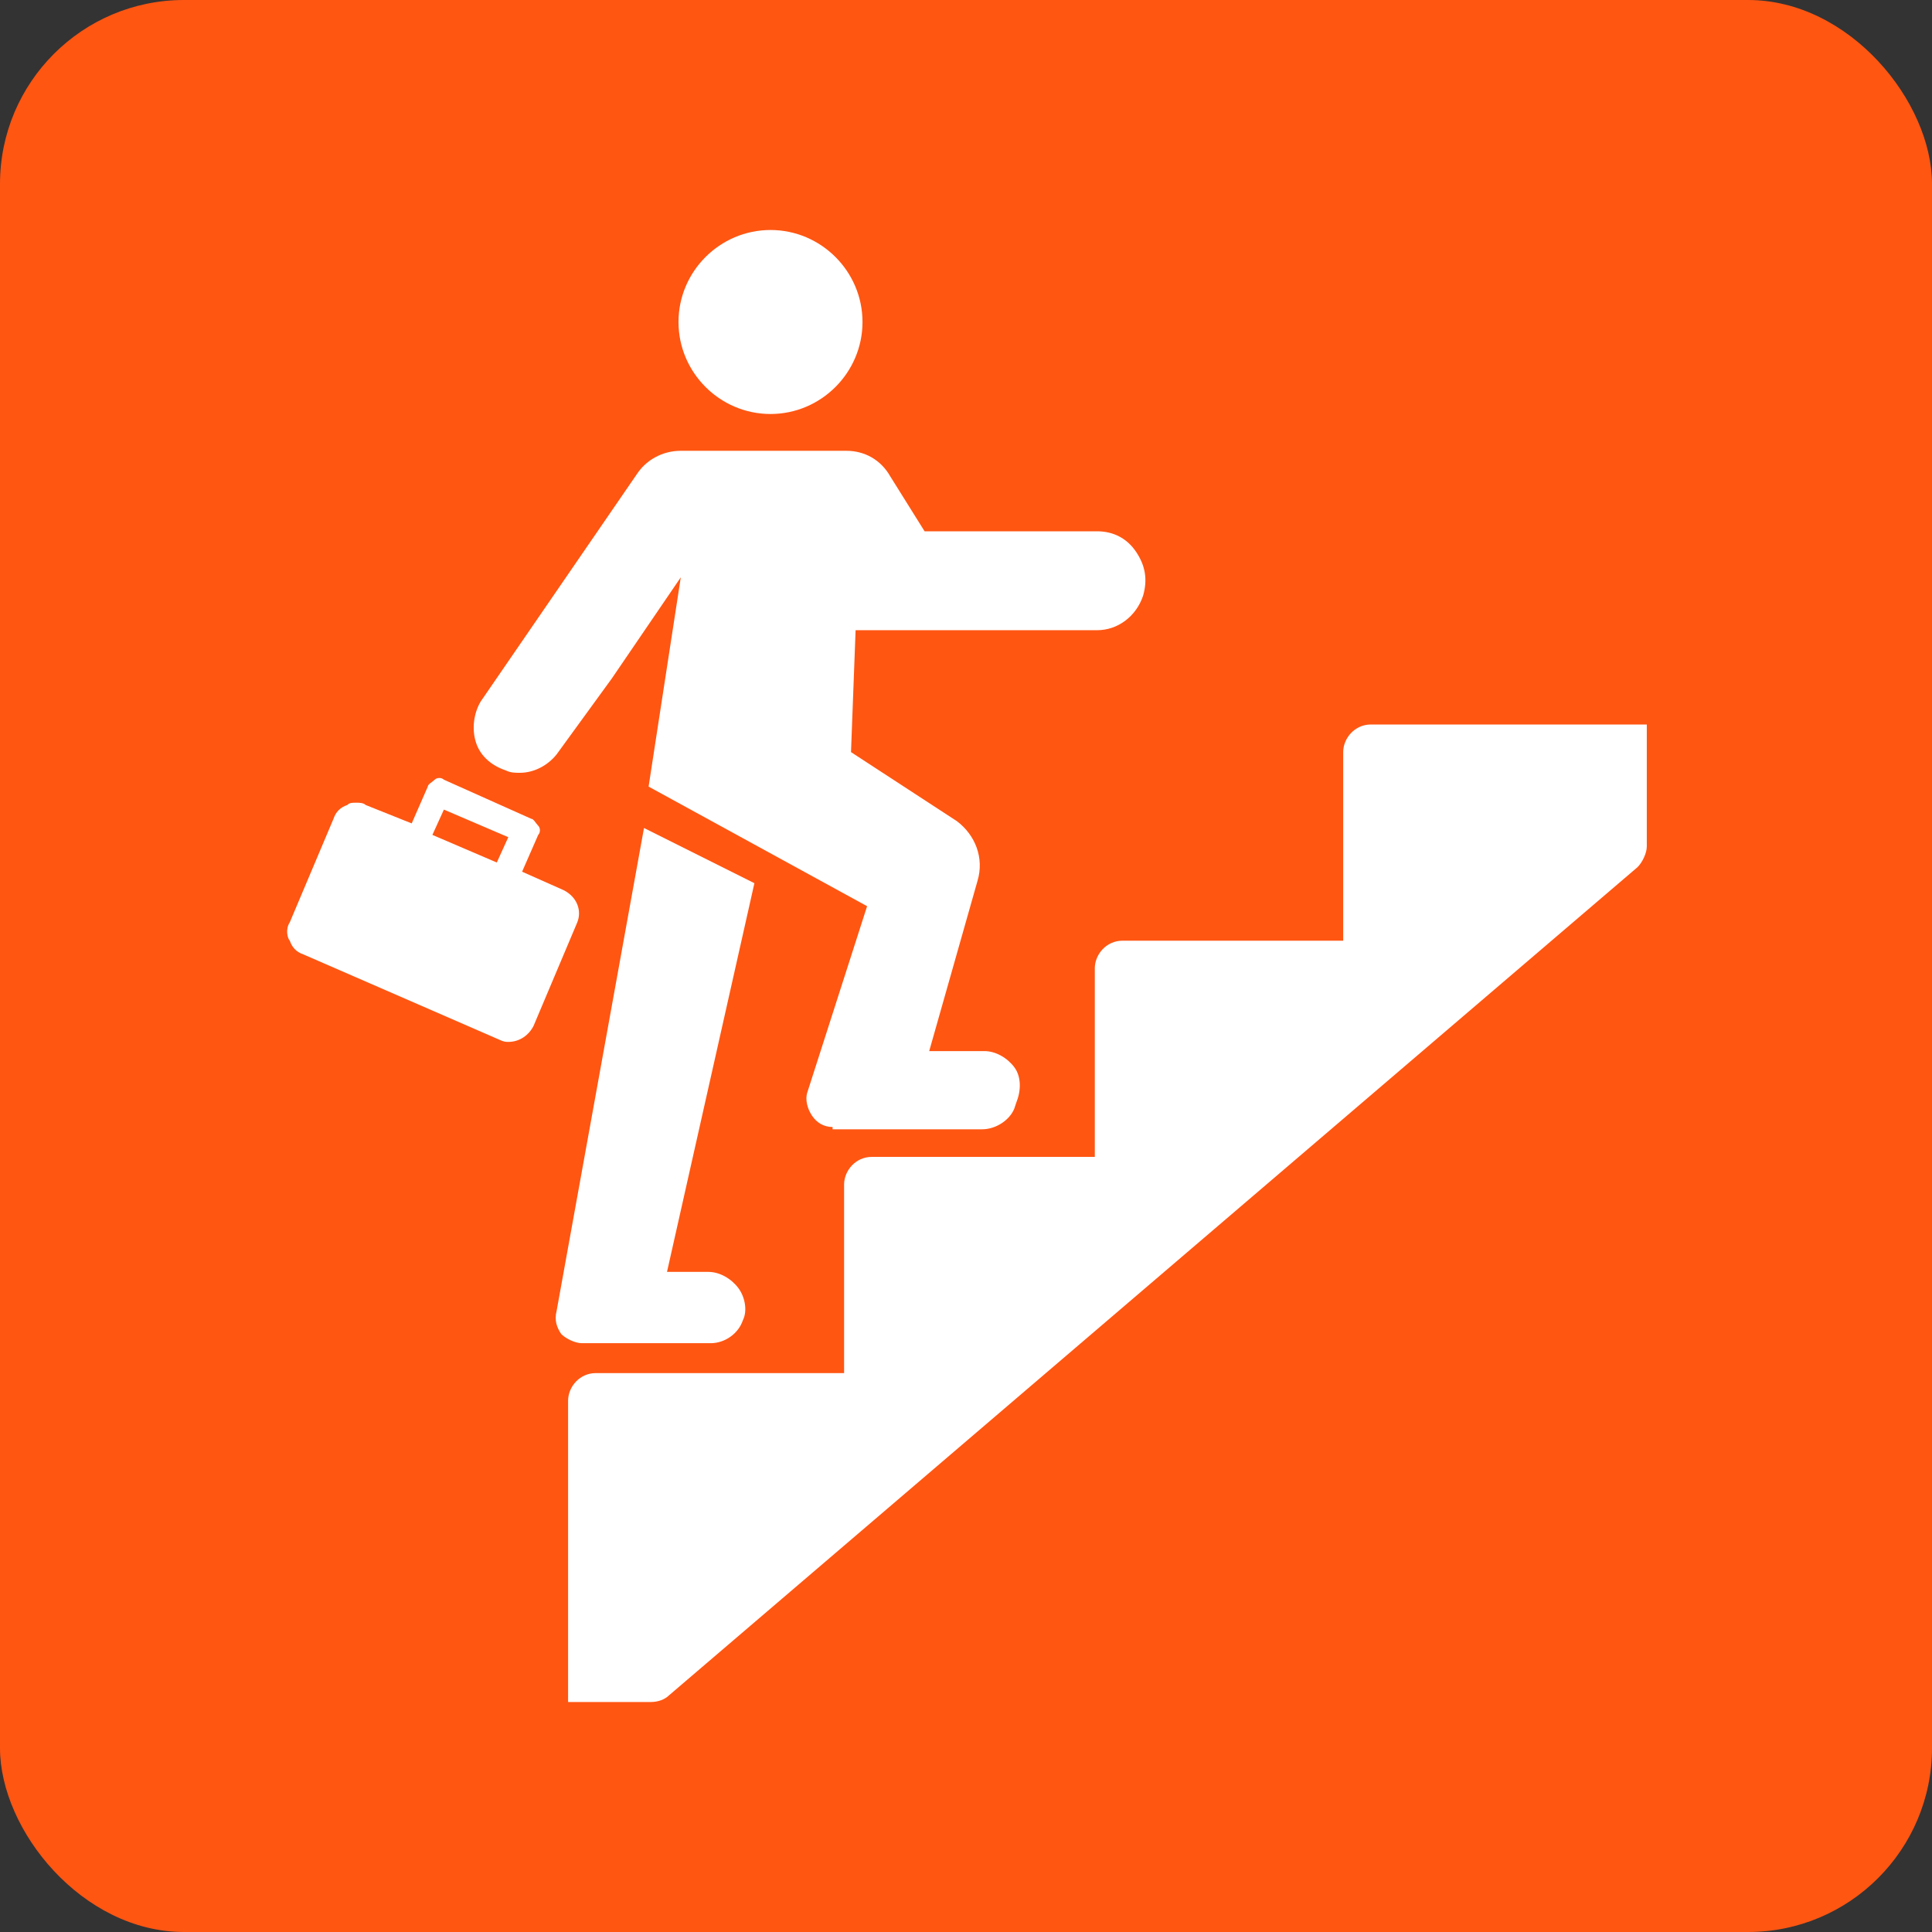
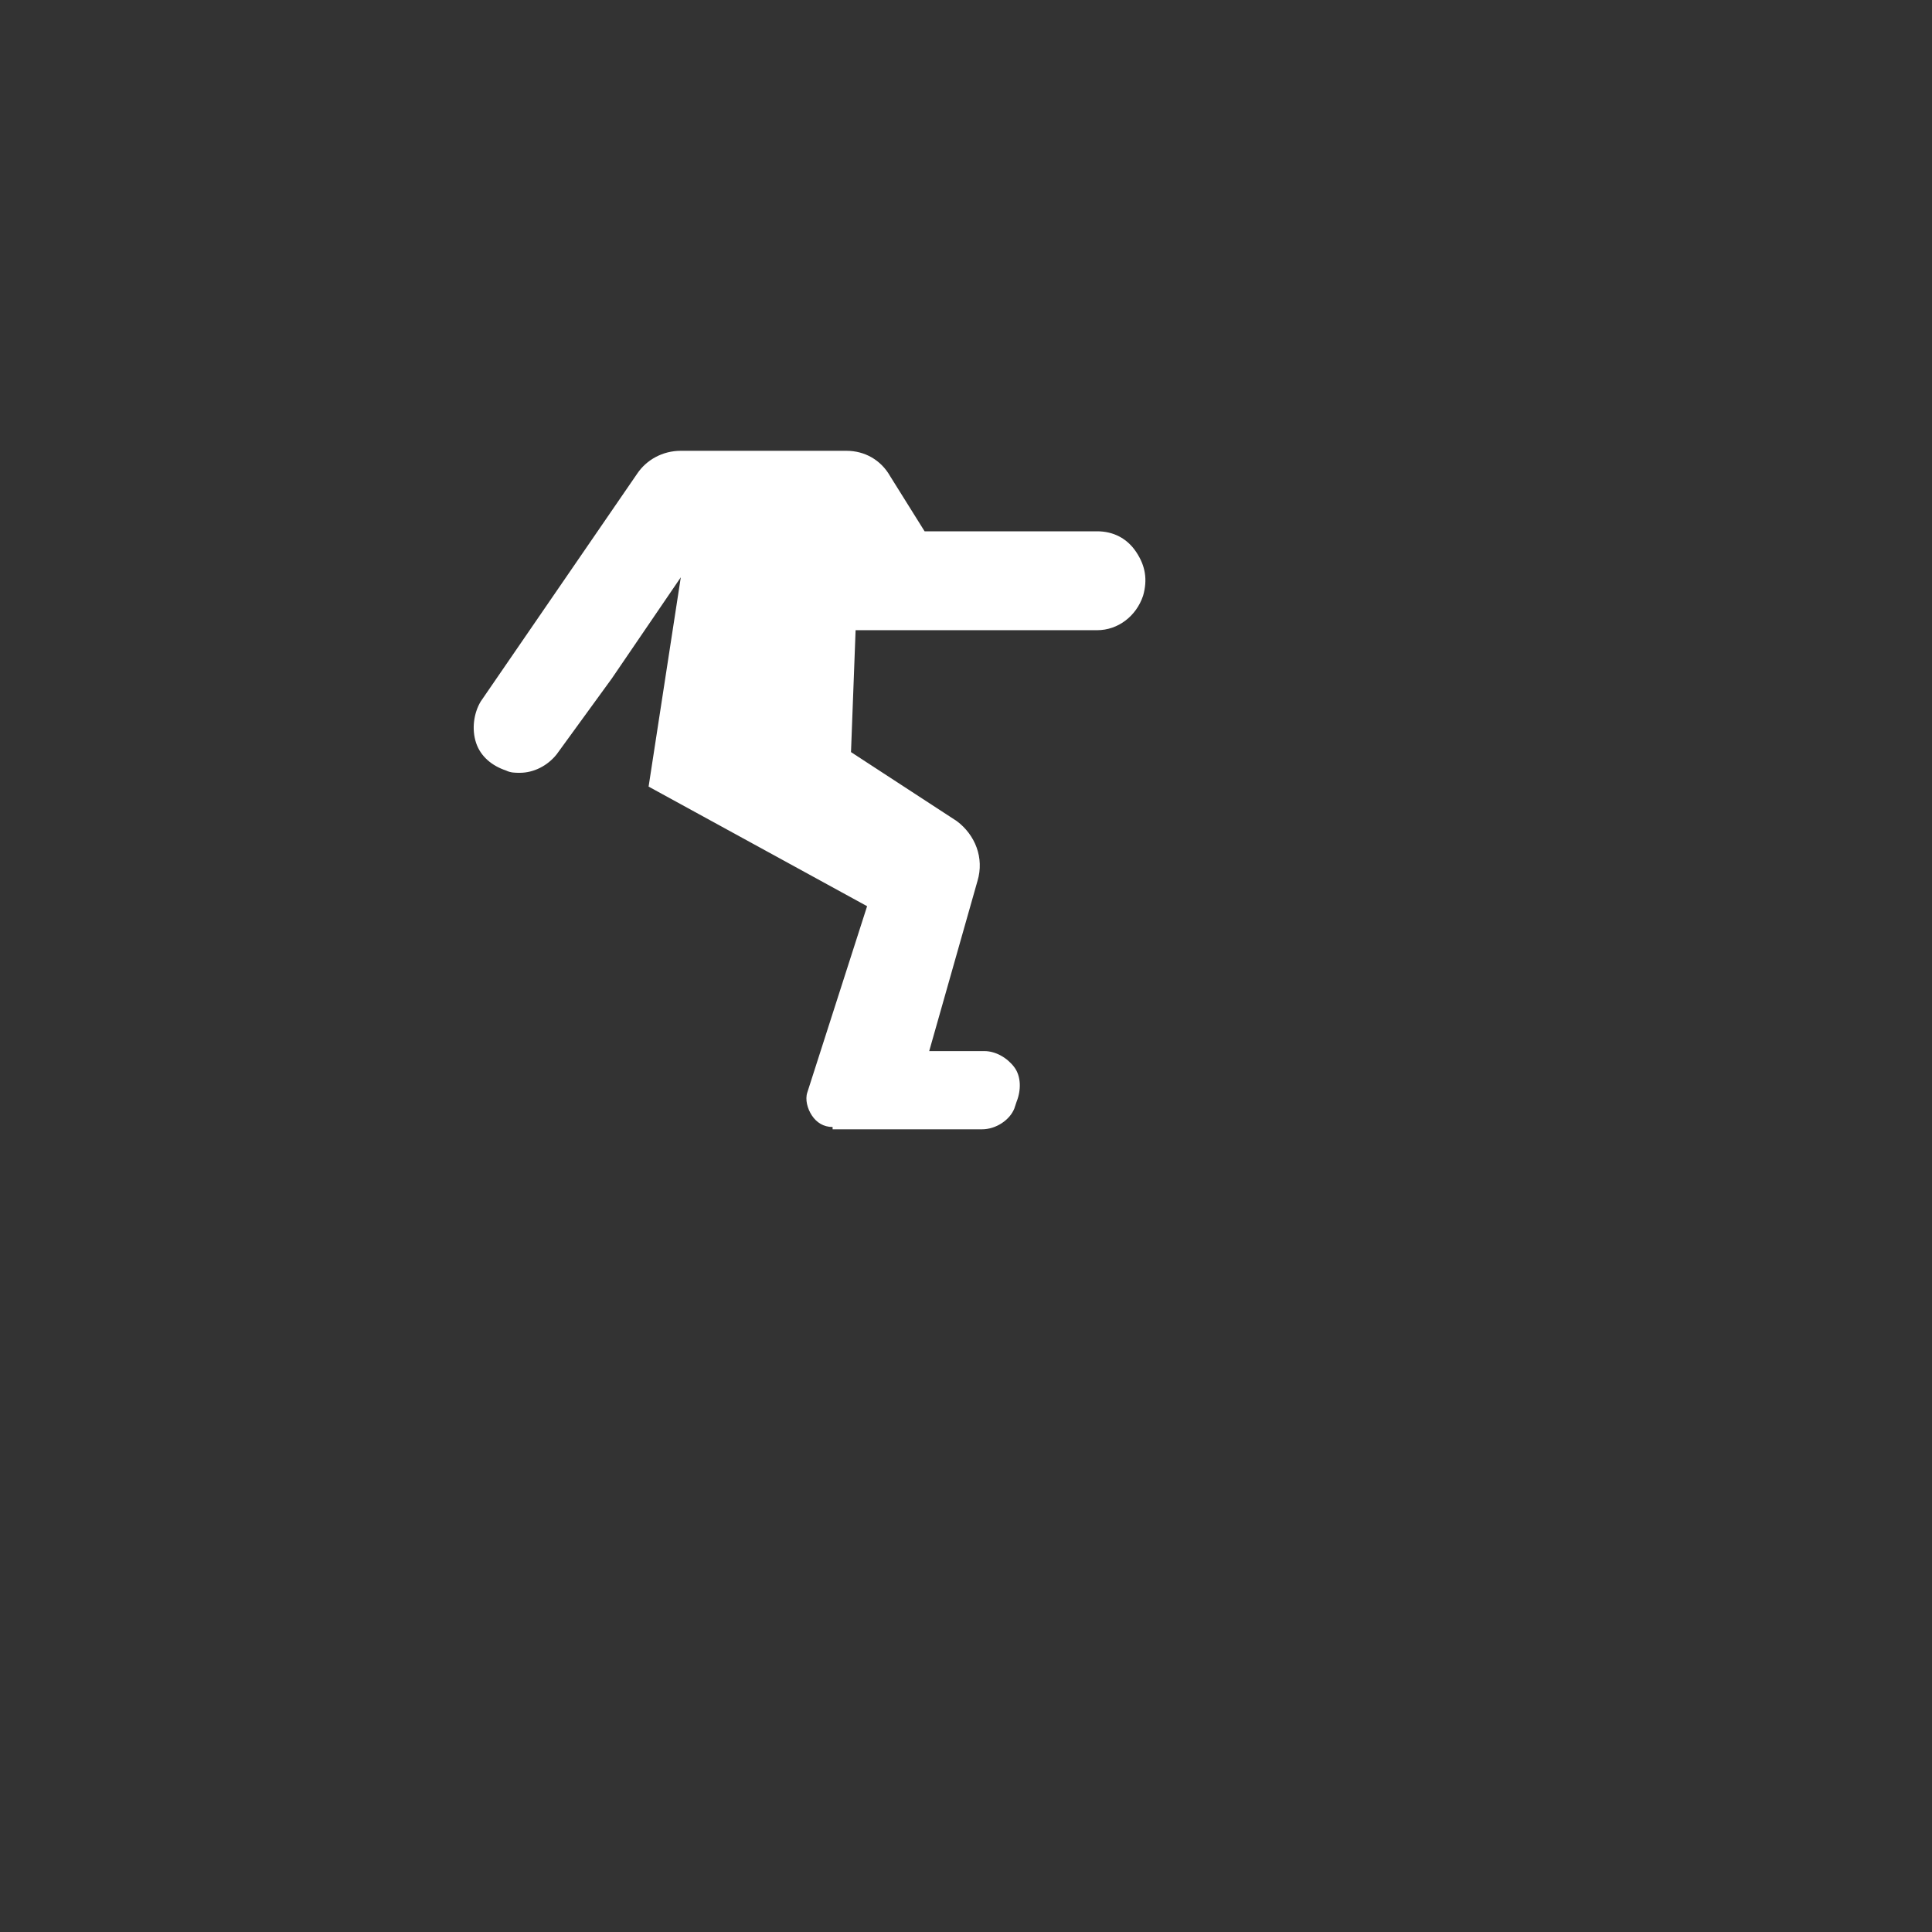
<svg xmlns="http://www.w3.org/2000/svg" width="42" height="42" viewBox="0 0 42 42" fill="none">
  <rect x="0" y="0" width="42" height="42" fill="#333333" stroke="none" />
-   <rect width="42" height="42" rx="4" fill="#FF5612" />
  <path d="M18.1 24.5C17.9 24.5 17.75 24.4 17.65 24.25C17.55 24.1 17.5 23.9 17.55 23.75L18.85 19.7L14.1 17.1L14.8 12.55L13.3 14.75L12.1 16.4C11.9 16.65 11.6 16.8 11.3 16.8C11.2 16.8 11.1 16.8 11 16.75C10.7 16.65 10.45 16.45 10.35 16.15C10.25 15.85 10.3 15.5 10.45 15.25L13.85 10.3C14.05 10 14.4 9.8 14.8 9.8H18.4C18.8 9.8 19.15 10 19.35 10.35L20.1 11.55H23.85C24.2 11.55 24.5 11.7 24.7 12C24.9 12.3 24.95 12.6 24.85 12.95C24.7 13.4 24.3 13.7 23.85 13.7H18.6L18.5 16.35L20.8 17.85C21.2 18.15 21.4 18.65 21.25 19.15L20.2 22.85H21.4C21.65 22.85 21.9 23 22.05 23.2C22.2 23.4 22.2 23.7 22.1 23.95L22.05 24.1C21.95 24.35 21.65 24.55 21.35 24.55H18.1V24.5Z" fill="white" />
-   <path d="M12.65 29.2C12.5 29.2 12.3 29.1 12.2 29C12.1 28.85 12.05 28.7 12.1 28.5L14 18L16.4 19.2L14.5 27.65H15.4C15.65 27.65 15.9 27.8 16.05 28C16.2 28.2 16.25 28.5 16.15 28.7C16.05 29 15.75 29.2 15.45 29.2H12.65ZM18.75 7C18.75 8.1 17.85 9 16.75 9C15.65 9 14.75 8.1 14.75 7C14.75 5.9 15.65 5 16.75 5C17.85 5 18.75 5.9 18.75 7Z" fill="white" />
-   <path d="M35.8 15.9V18.4C35.8 18.55 35.7 18.75 35.6 18.85L14.55 36.85C14.45 36.95 14.3 37 14.15 37H12.35V30.45C12.35 30.15 12.6 29.85 12.95 29.85H18.35V25.75C18.35 25.45 18.6 25.15 18.95 25.15H23.8V21.05C23.8 20.75 24.05 20.45 24.4 20.45H29.2V16.35C29.2 16.05 29.45 15.75 29.8 15.75H35.8V15.9ZM12.25 19.35L11.35 18.95L11.7 18.15C11.75 18.1 11.75 18 11.7 17.95C11.65 17.9 11.6 17.8 11.55 17.8L9.65 16.95C9.6 16.9 9.5 16.9 9.45 16.95C9.4 17 9.3 17.05 9.3 17.1L8.95 17.9L7.95 17.5C7.9 17.45 7.8 17.45 7.75 17.45C7.65 17.45 7.6 17.45 7.55 17.5C7.4 17.55 7.3 17.65 7.25 17.8L6.3 20.05C6.2 20.2 6.25 20.4 6.3 20.45C6.35 20.6 6.45 20.7 6.6 20.75L10.85 22.6C10.95 22.65 11 22.65 11.05 22.65C11.3 22.65 11.5 22.5 11.6 22.3L12.55 20.05C12.65 19.8 12.55 19.5 12.25 19.35ZM9.65 17.6L11.05 18.2L10.8 18.75L9.4 18.15L9.65 17.6Z" fill="white" />
</svg>